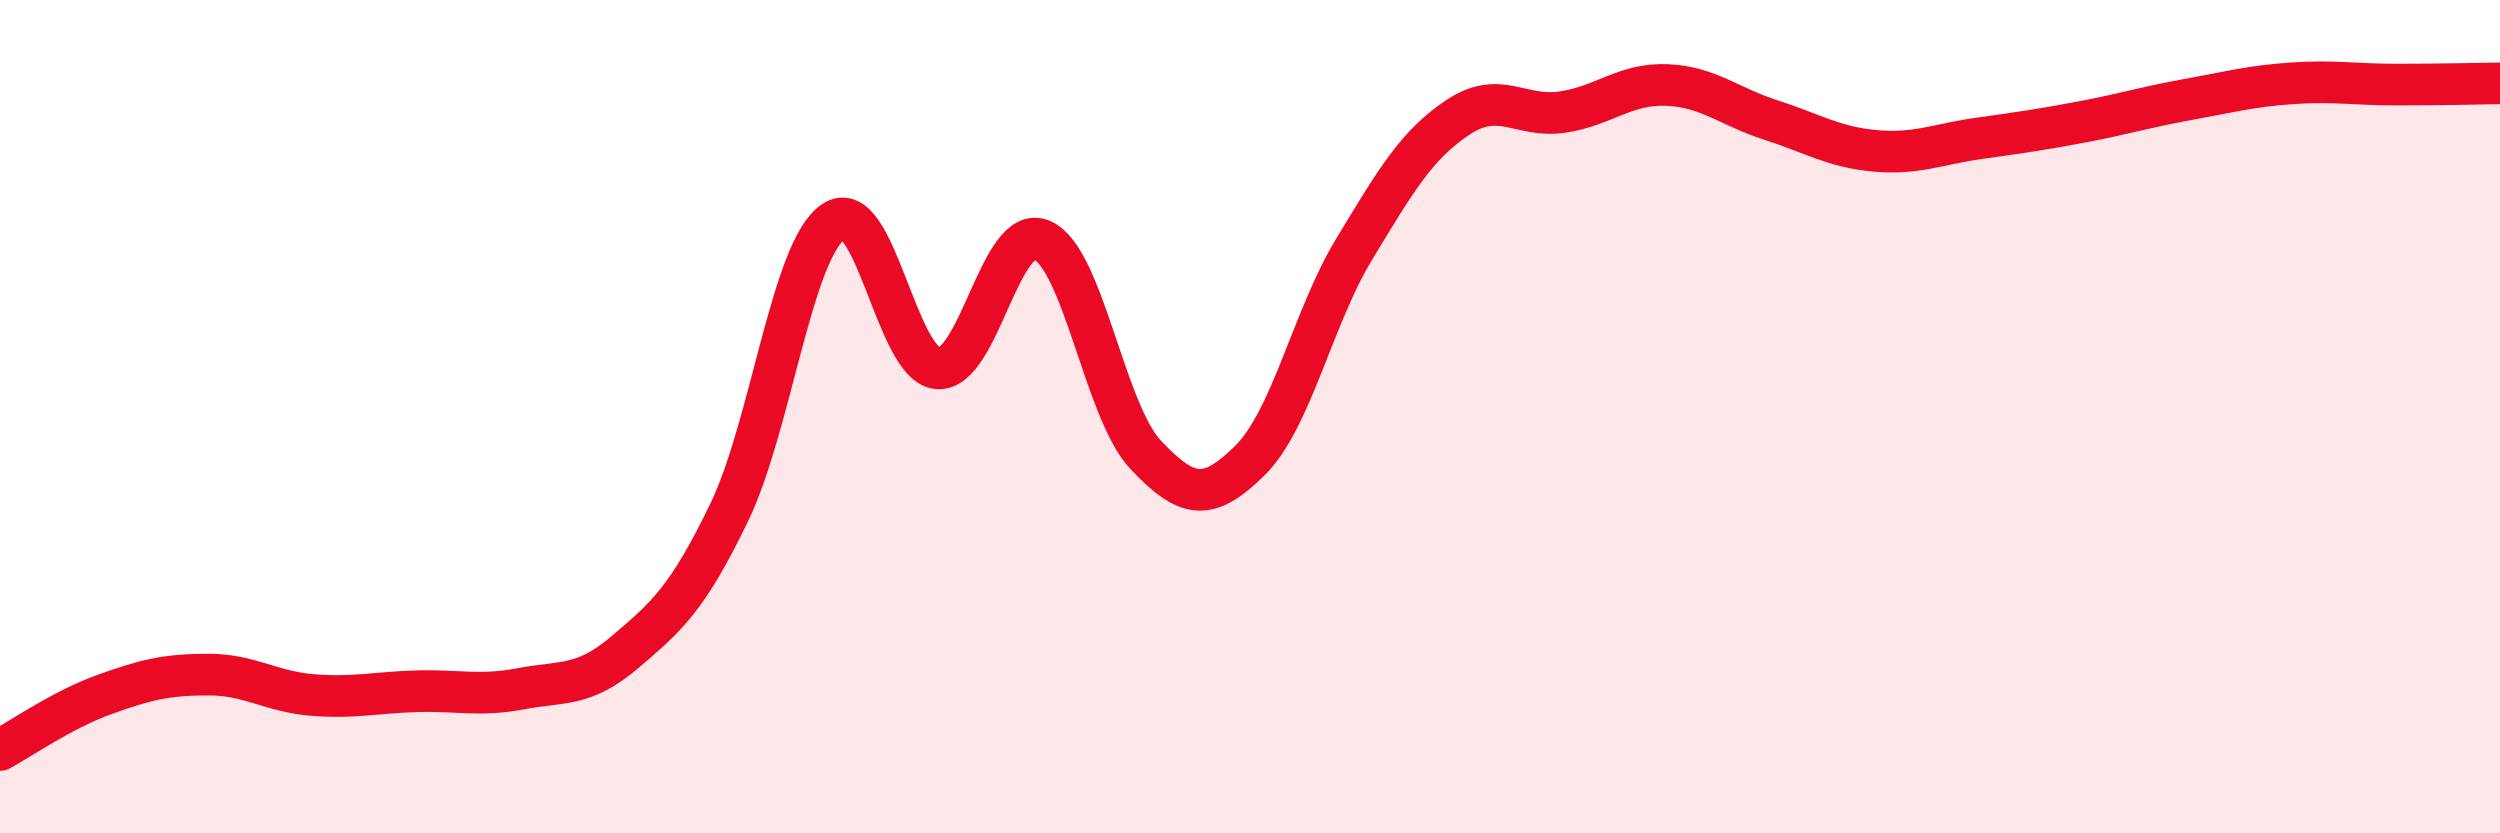
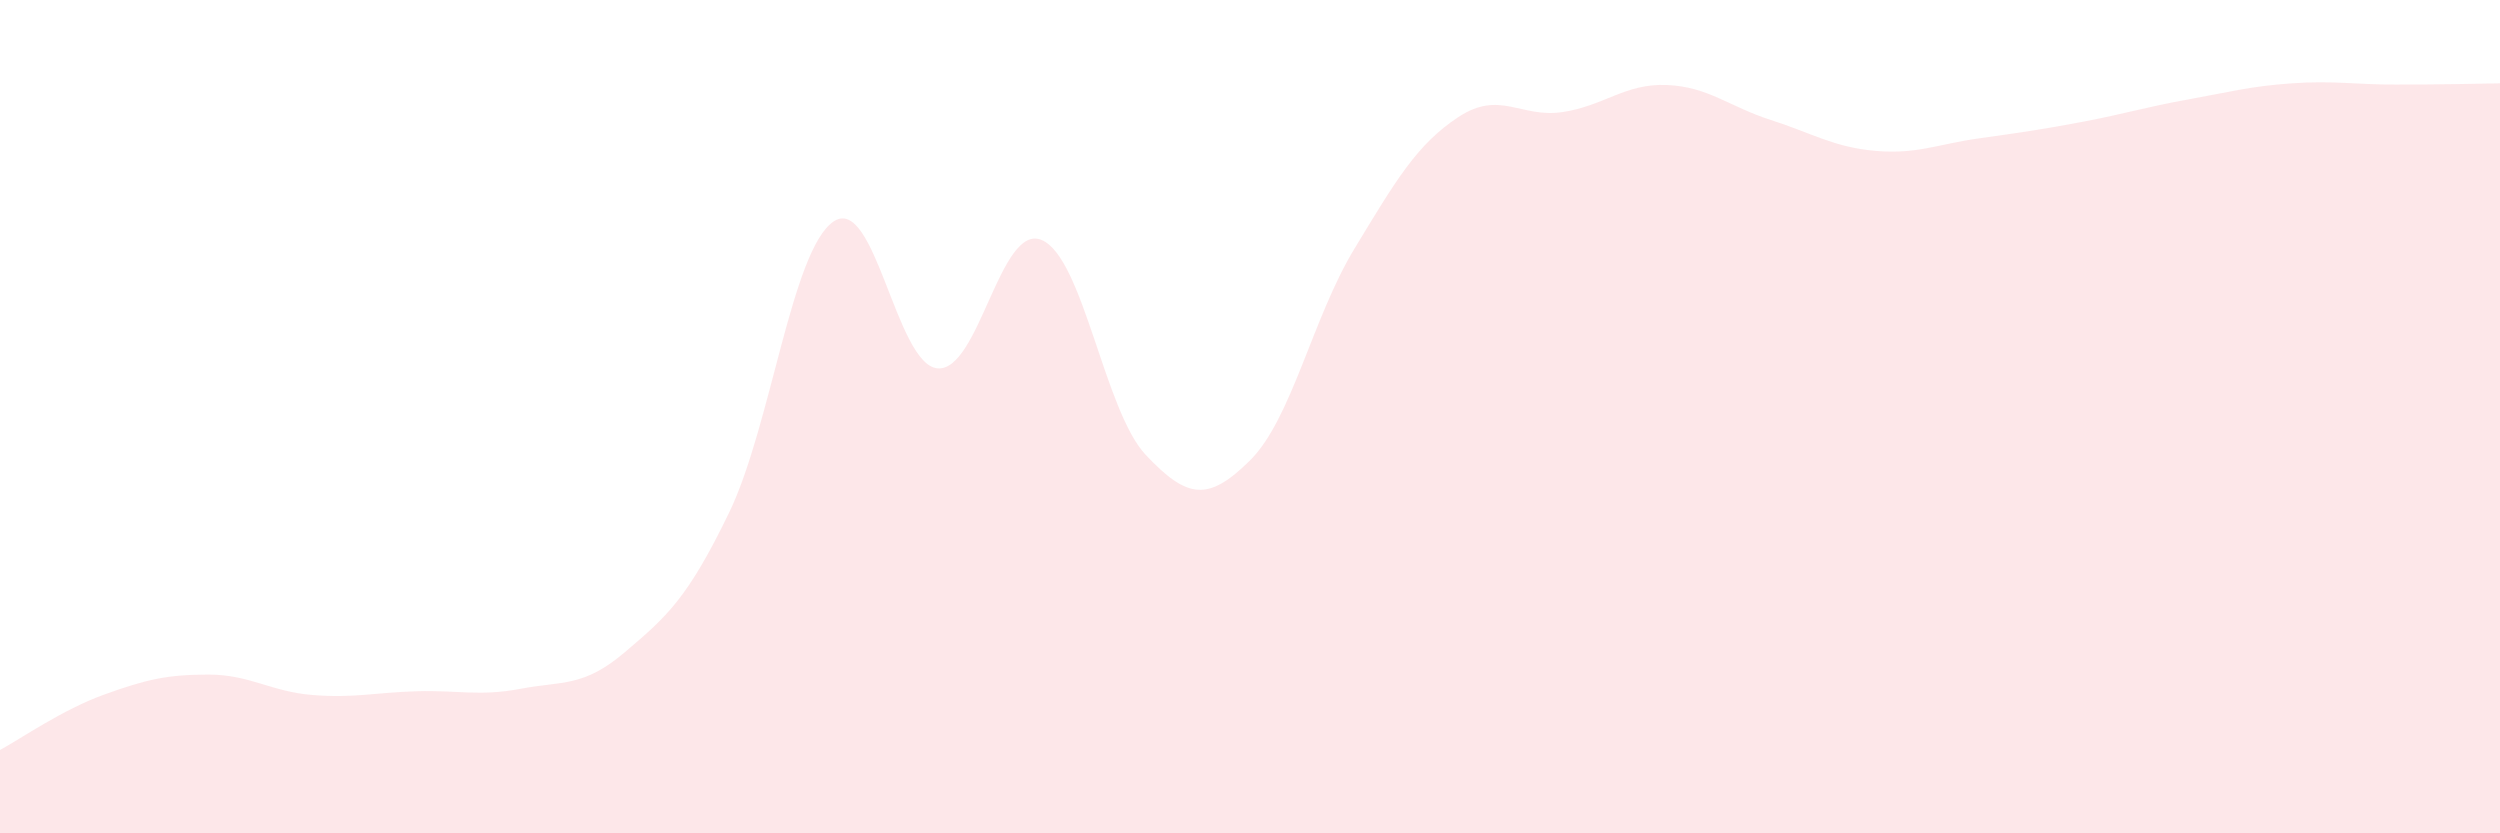
<svg xmlns="http://www.w3.org/2000/svg" width="60" height="20" viewBox="0 0 60 20">
  <path d="M 0,18 C 0.5,17.73 1.5,17.03 2.5,16.67 C 3.5,16.31 4,16.19 5,16.19 C 6,16.19 6.5,16.6 7.5,16.68 C 8.5,16.76 9,16.62 10,16.59 C 11,16.56 11.5,16.72 12.5,16.53 C 13.5,16.34 14,16.5 15,15.65 C 16,14.8 16.5,14.37 17.5,12.3 C 18.5,10.23 19,6.01 20,5.32 C 21,4.63 21.5,8.75 22.5,8.84 C 23.5,8.93 24,5.34 25,5.76 C 26,6.18 26.5,9.86 27.5,10.92 C 28.5,11.98 29,12.04 30,11.05 C 31,10.06 31.5,7.63 32.5,5.98 C 33.5,4.33 34,3.47 35,2.81 C 36,2.15 36.5,2.84 37.5,2.69 C 38.5,2.54 39,2 40,2.04 C 41,2.08 41.5,2.56 42.5,2.88 C 43.5,3.2 44,3.53 45,3.62 C 46,3.71 46.5,3.46 47.5,3.32 C 48.5,3.18 49,3.11 50,2.92 C 51,2.73 51.5,2.57 52.5,2.39 C 53.5,2.21 54,2.07 55,2 C 56,1.93 56.5,2.03 57.5,2.03 C 58.5,2.03 59.5,2.01 60,2L60 20L0 20Z" fill="#EB0A25" opacity="0.1" stroke-linecap="round" stroke-linejoin="round" />
-   <path d="M 0,18 C 0.5,17.73 1.5,17.03 2.5,16.67 C 3.5,16.31 4,16.19 5,16.19 C 6,16.19 6.5,16.6 7.5,16.68 C 8.5,16.76 9,16.62 10,16.59 C 11,16.56 11.5,16.72 12.5,16.53 C 13.5,16.34 14,16.5 15,15.65 C 16,14.8 16.5,14.37 17.5,12.3 C 18.5,10.23 19,6.01 20,5.32 C 21,4.63 21.5,8.75 22.5,8.84 C 23.5,8.93 24,5.34 25,5.76 C 26,6.18 26.5,9.86 27.5,10.92 C 28.5,11.98 29,12.04 30,11.05 C 31,10.06 31.5,7.63 32.5,5.98 C 33.5,4.33 34,3.47 35,2.81 C 36,2.15 36.5,2.84 37.5,2.69 C 38.5,2.54 39,2 40,2.04 C 41,2.08 41.5,2.56 42.5,2.88 C 43.5,3.2 44,3.53 45,3.62 C 46,3.71 46.5,3.46 47.5,3.32 C 48.5,3.18 49,3.11 50,2.92 C 51,2.73 51.5,2.57 52.5,2.39 C 53.5,2.21 54,2.07 55,2 C 56,1.93 56.5,2.03 57.5,2.03 C 58.5,2.03 59.5,2.01 60,2" stroke="#EB0A25" stroke-width="1" fill="none" stroke-linecap="round" stroke-linejoin="round" />
</svg>